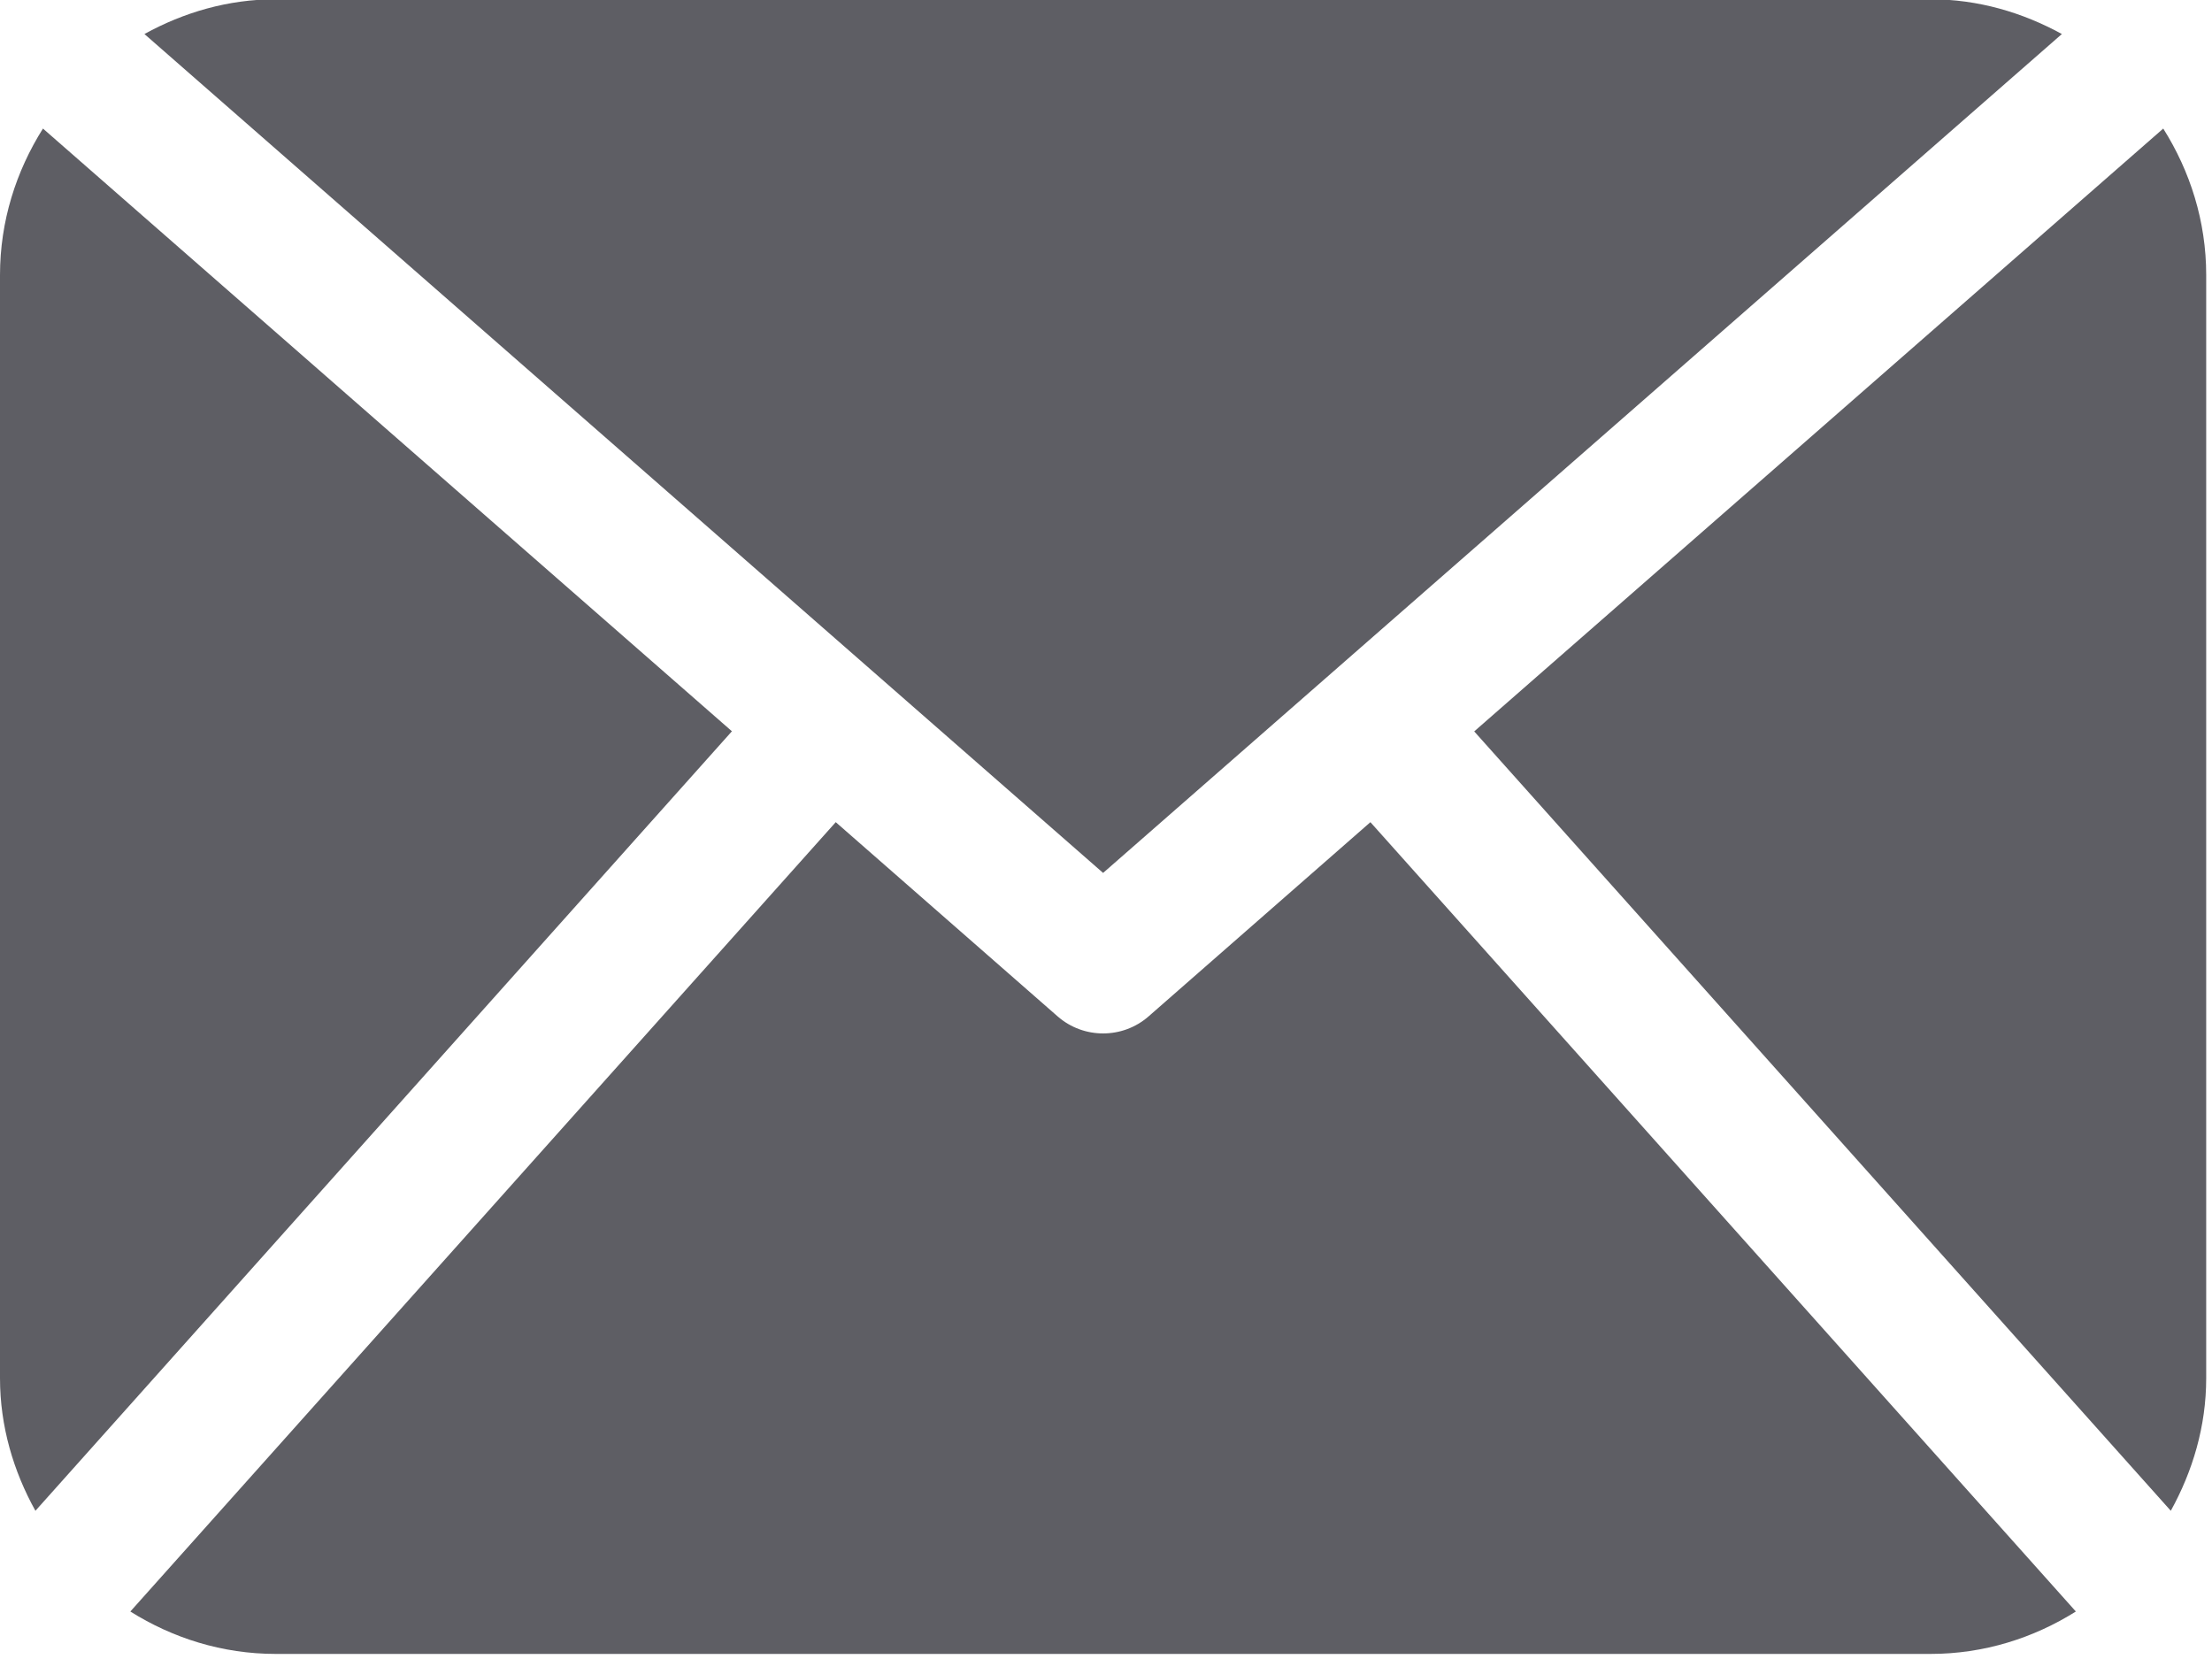
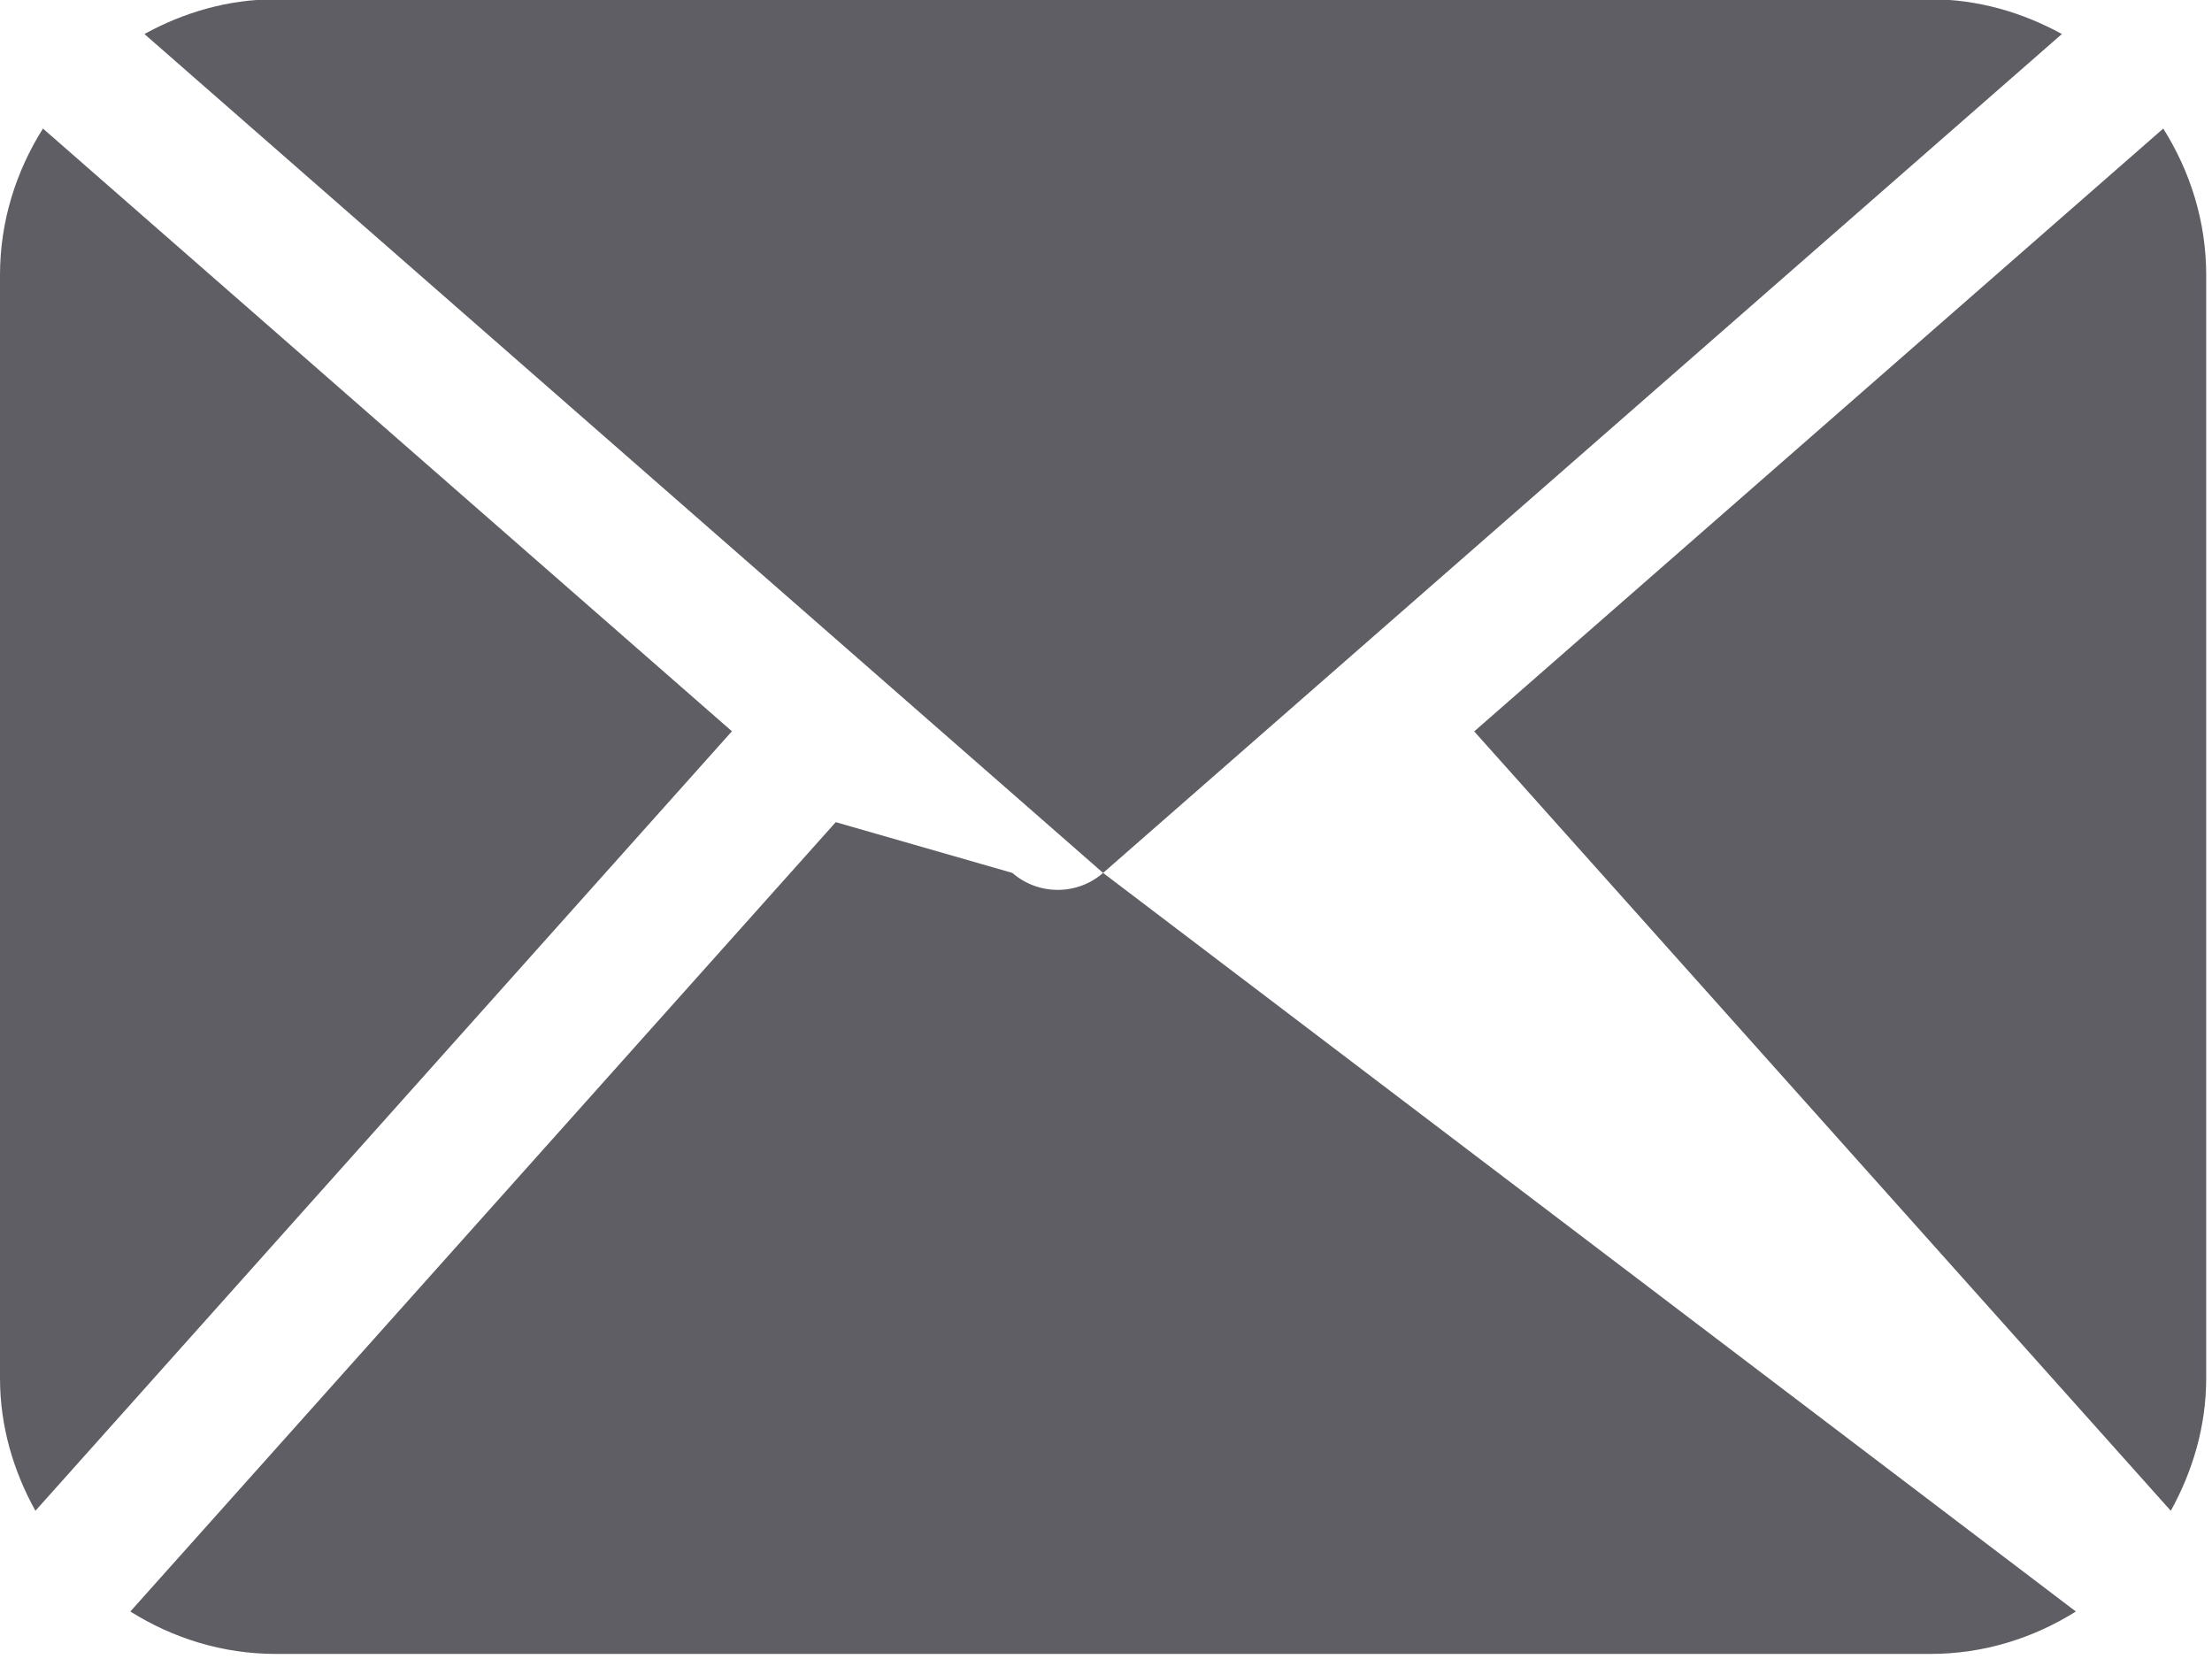
<svg xmlns="http://www.w3.org/2000/svg" xmlns:ns1="http://sodipodi.sourceforge.net/DTD/sodipodi-0.dtd" xmlns:ns2="http://www.inkscape.org/namespaces/inkscape" version="1.1" id="Capa_1" x="0px" y="0px" width="72" height="54" viewBox="0 0 72 54" xml:space="preserve" ns1:docname="maill.svg" ns2:version="0.92.3 (2405546, 2018-03-11)">
  <defs id="defs39" />
  <ns1:namedview pagecolor="#ffffff" bordercolor="#666666" borderopacity="1" objecttolerance="10" gridtolerance="10" guidetolerance="10" ns2:pageopacity="0" ns2:pageshadow="2" ns2:window-width="716" ns2:window-height="480" id="namedview37" showgrid="false" ns2:zoom="2.7514166" ns2:cx="40.662594" ns2:cy="82.17939" ns2:window-x="3762" ns2:window-y="164" ns2:window-maximized="0" ns2:current-layer="Capa_1" />
  <g id="g4" style="fill:#5e5e64;fill-opacity:1" transform="matrix(0.148,0,0,0.148,0,-9)">
-     <path d="m 485.211,363.906 c 0,10.637 -2.992,20.498 -7.785,29.174 L 324.225,221.67 475.765,89.086 c 5.895,9.355 9.446,20.344 9.446,32.219 z M 242.606,252.793 453.469,68.293 c -8.653,-4.737 -18.397,-7.642 -28.908,-7.642 H 60.651 c -10.524,0 -20.271,2.905 -28.889,7.642 z m 58.787,-11.162 -48.809,42.734 c -2.855,2.487 -6.41,3.729 -9.978,3.729 -3.57,0 -7.125,-1.242 -9.98,-3.729 L 183.806,241.629 28.667,415.23 c 9.299,5.834 20.197,9.329 31.983,9.329 h 363.911 c 11.784,0 22.687,-3.495 31.983,-9.329 z M 9.448,89.085 C 3.554,98.44 0,109.429 0,121.305 v 242.602 c 0,10.637 2.978,20.498 7.789,29.174 l 153.183,-171.44 z" id="path2" style="fill:#5e5e64;fill-opacity:1" ns2:connector-curvature="0" />
+     <path d="m 485.211,363.906 c 0,10.637 -2.992,20.498 -7.785,29.174 L 324.225,221.67 475.765,89.086 c 5.895,9.355 9.446,20.344 9.446,32.219 z M 242.606,252.793 453.469,68.293 c -8.653,-4.737 -18.397,-7.642 -28.908,-7.642 H 60.651 c -10.524,0 -20.271,2.905 -28.889,7.642 z c -2.855,2.487 -6.41,3.729 -9.978,3.729 -3.57,0 -7.125,-1.242 -9.98,-3.729 L 183.806,241.629 28.667,415.23 c 9.299,5.834 20.197,9.329 31.983,9.329 h 363.911 c 11.784,0 22.687,-3.495 31.983,-9.329 z M 9.448,89.085 C 3.554,98.44 0,109.429 0,121.305 v 242.602 c 0,10.637 2.978,20.498 7.789,29.174 l 153.183,-171.44 z" id="path2" style="fill:#5e5e64;fill-opacity:1" ns2:connector-curvature="0" />
  </g>
  <g id="g6" transform="translate(0,-431.211)">
</g>
  <g id="g8" transform="translate(0,-431.211)">
</g>
  <g id="g10" transform="translate(0,-431.211)">
</g>
  <g id="g12" transform="translate(0,-431.211)">
</g>
  <g id="g14" transform="translate(0,-431.211)">
</g>
  <g id="g16" transform="translate(0,-431.211)">
</g>
  <g id="g18" transform="translate(0,-431.211)">
</g>
  <g id="g20" transform="translate(0,-431.211)">
</g>
  <g id="g22" transform="translate(0,-431.211)">
</g>
  <g id="g24" transform="translate(0,-431.211)">
</g>
  <g id="g26" transform="translate(0,-431.211)">
</g>
  <g id="g28" transform="translate(0,-431.211)">
</g>
  <g id="g30" transform="translate(0,-431.211)">
</g>
  <g id="g32" transform="translate(0,-431.211)">
</g>
  <g id="g34" transform="translate(0,-431.211)">
</g>
</svg>